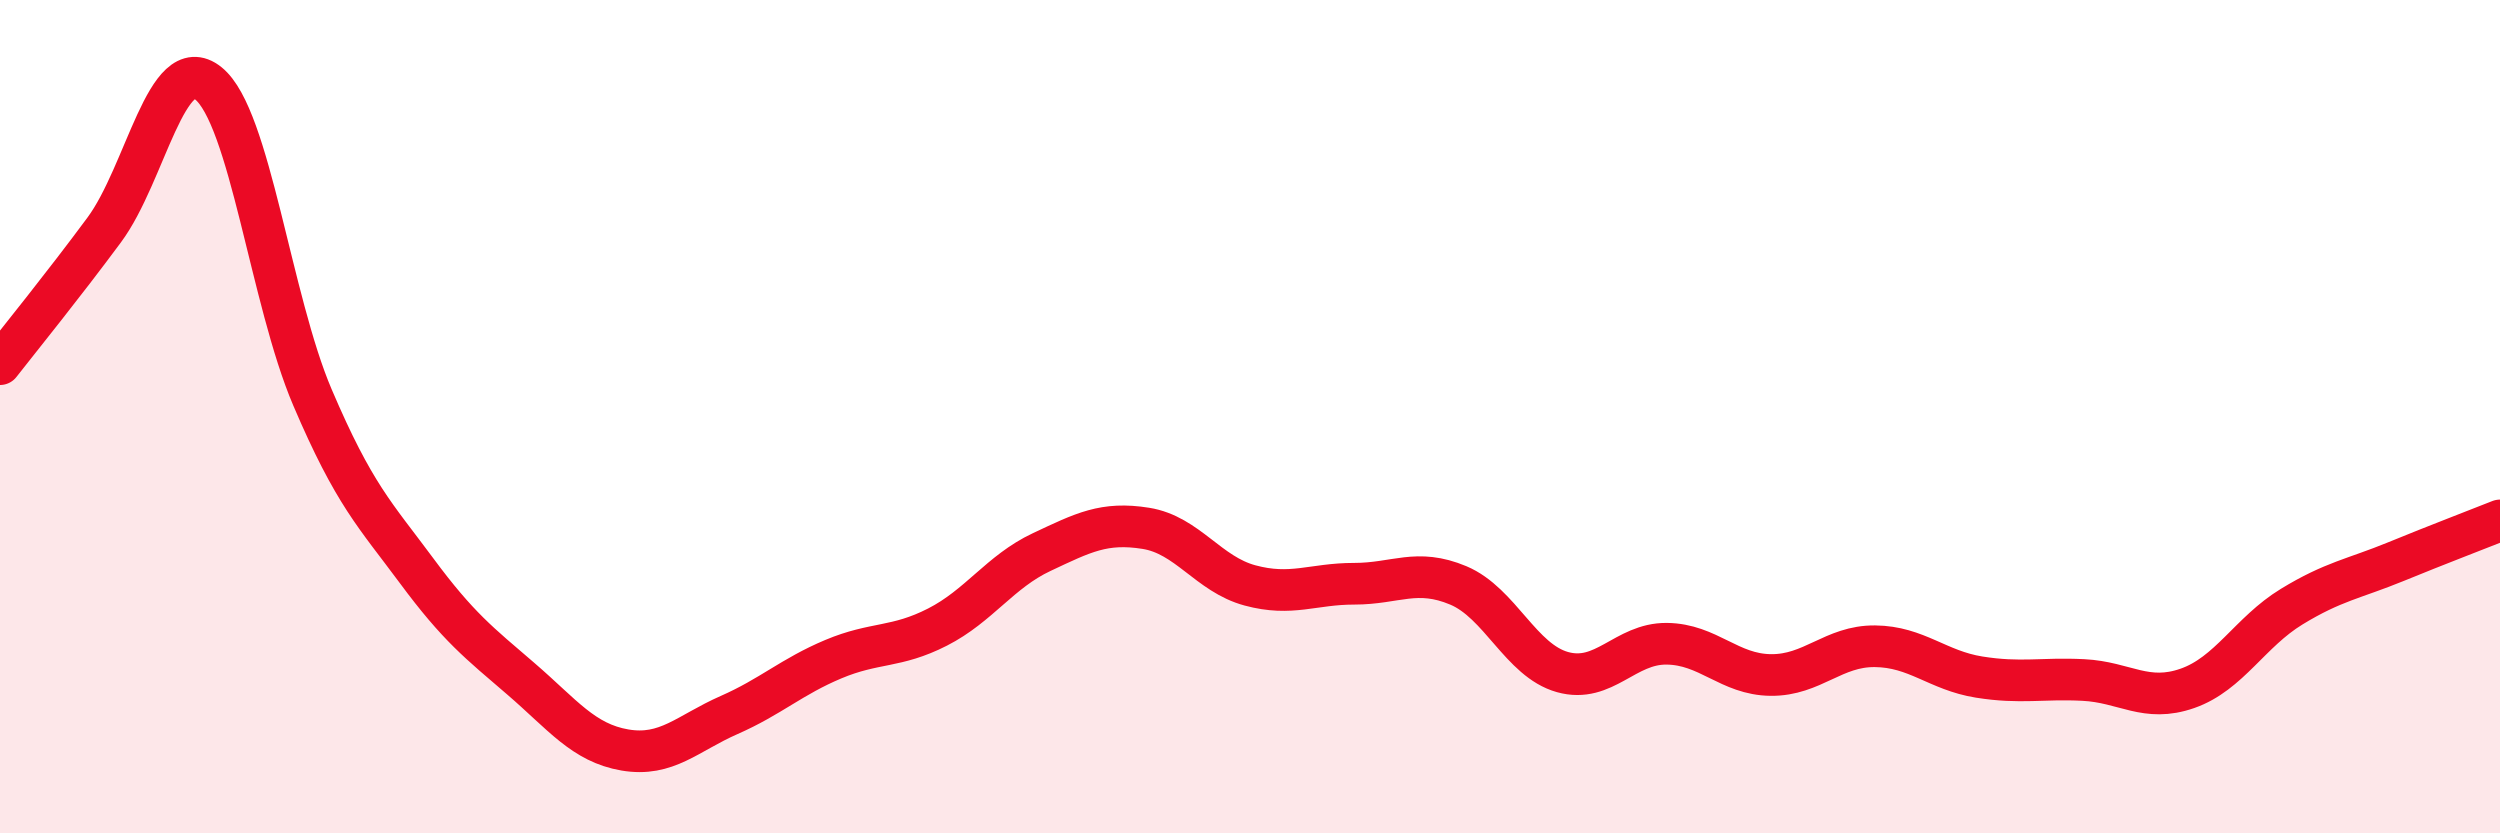
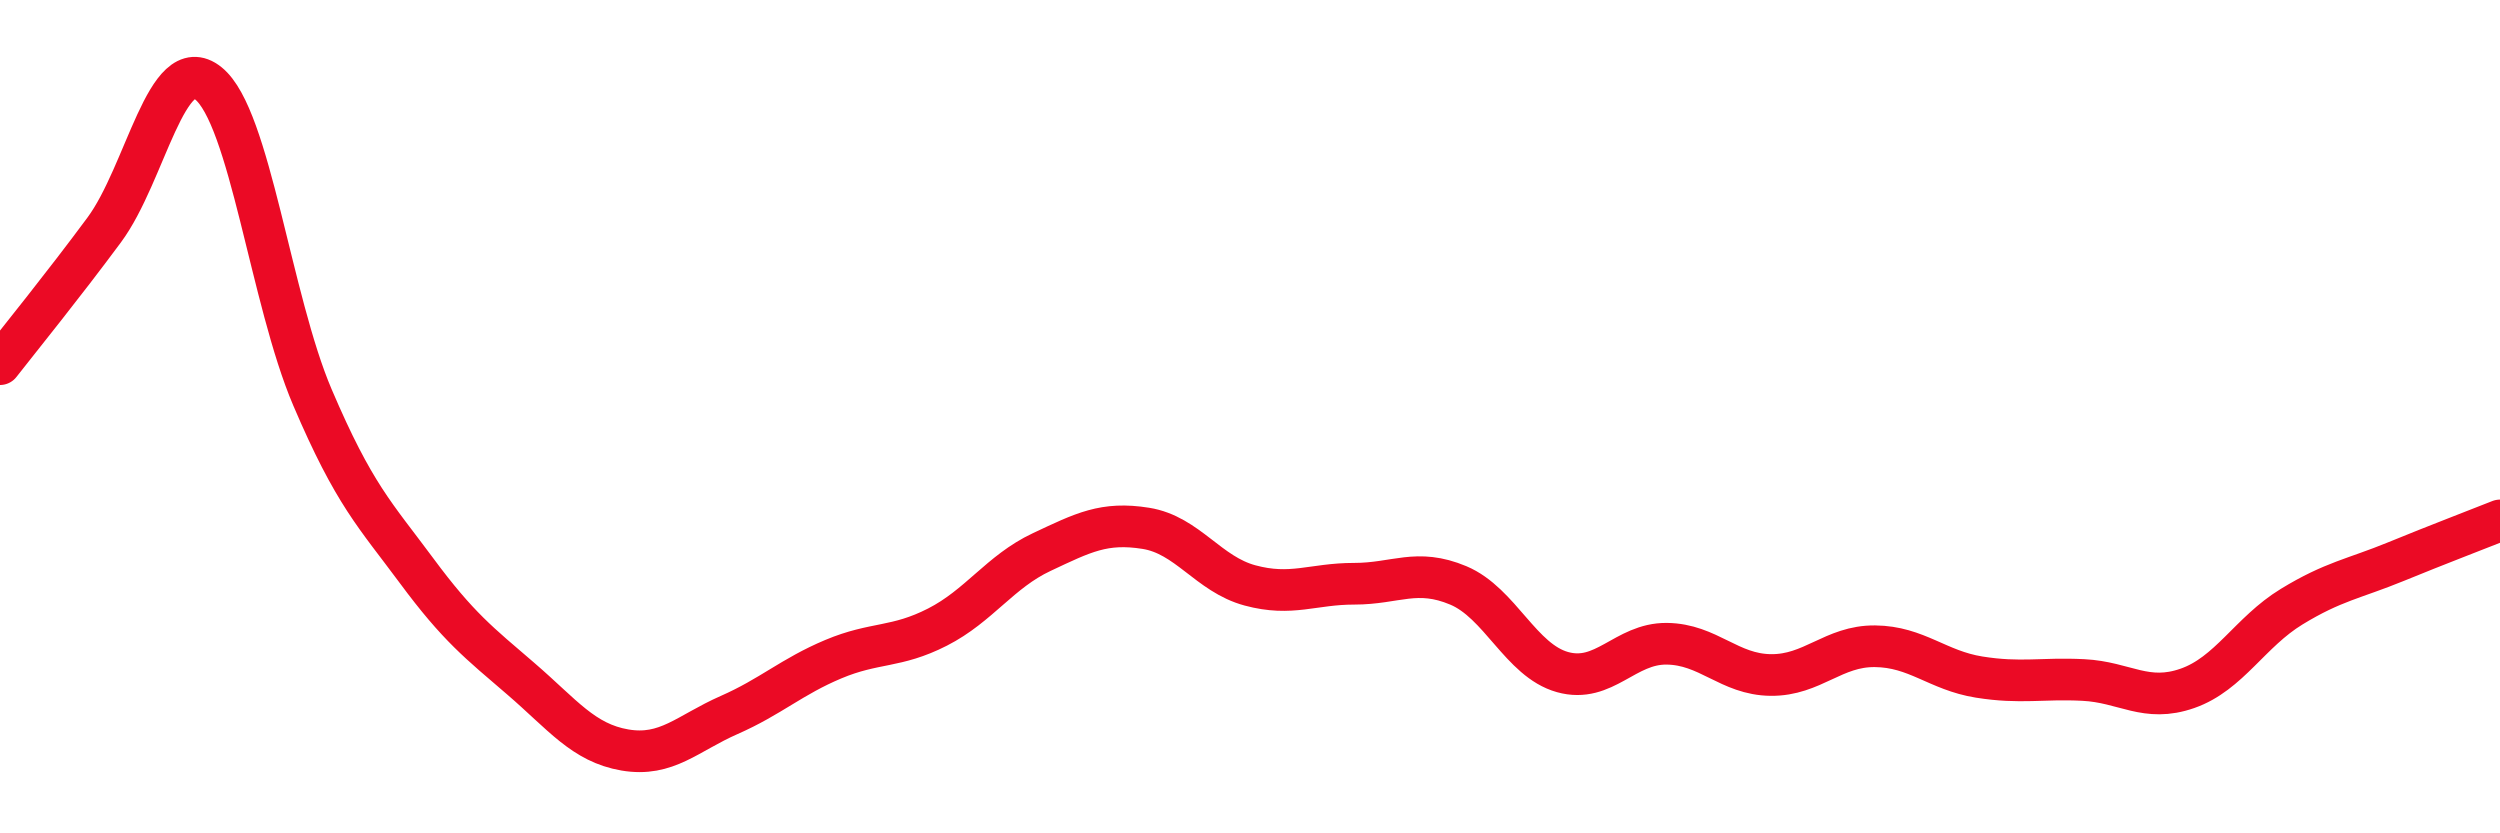
<svg xmlns="http://www.w3.org/2000/svg" width="60" height="20" viewBox="0 0 60 20">
-   <path d="M 0,8.74 C 0.5,8.1 1.5,6.87 2.5,5.52 C 3.5,4.17 4,1.2 5,2 C 6,2.8 6.5,7.2 7.5,9.54 C 8.5,11.88 9,12.35 10,13.7 C 11,15.05 11.5,15.43 12.5,16.29 C 13.5,17.15 14,17.83 15,18 C 16,18.17 16.5,17.6 17.5,17.16 C 18.5,16.72 19,16.24 20,15.82 C 21,15.4 21.5,15.56 22.5,15.05 C 23.5,14.54 24,13.72 25,13.25 C 26,12.78 26.5,12.52 27.5,12.68 C 28.5,12.84 29,13.78 30,14.05 C 31,14.32 31.5,14.01 32.5,14.01 C 33.5,14.01 34,13.63 35,14.05 C 36,14.47 36.5,15.85 37.5,16.13 C 38.5,16.41 39,15.44 40,15.45 C 41,15.46 41.5,16.19 42.5,16.2 C 43.5,16.21 44,15.5 45,15.51 C 46,15.52 46.5,16.09 47.5,16.25 C 48.5,16.41 49,16.27 50,16.32 C 51,16.37 51.5,16.87 52.5,16.52 C 53.5,16.17 54,15.17 55,14.56 C 56,13.95 56.5,13.89 57.5,13.48 C 58.5,13.07 59.5,12.69 60,12.49L60 20L0 20Z" fill="#EB0A25" opacity="0.1" stroke-linecap="round" stroke-linejoin="round" />
  <path d="M 0,8.74 C 0.5,8.1 1.5,6.87 2.5,5.52 C 3.5,4.17 4,1.2 5,2 C 6,2.8 6.5,7.2 7.5,9.54 C 8.5,11.88 9,12.35 10,13.7 C 11,15.05 11.5,15.43 12.5,16.29 C 13.5,17.15 14,17.83 15,18 C 16,18.17 16.5,17.6 17.5,17.16 C 18.5,16.72 19,16.24 20,15.82 C 21,15.4 21.5,15.56 22.5,15.05 C 23.5,14.54 24,13.72 25,13.25 C 26,12.78 26.5,12.52 27.5,12.68 C 28.5,12.84 29,13.78 30,14.05 C 31,14.32 31.5,14.01 32.5,14.01 C 33.5,14.01 34,13.63 35,14.05 C 36,14.47 36.5,15.85 37.5,16.13 C 38.5,16.41 39,15.44 40,15.45 C 41,15.46 41.5,16.19 42.5,16.2 C 43.5,16.21 44,15.5 45,15.51 C 46,15.52 46.5,16.09 47.5,16.25 C 48.5,16.41 49,16.27 50,16.32 C 51,16.37 51.5,16.87 52.5,16.52 C 53.5,16.17 54,15.17 55,14.56 C 56,13.95 56.5,13.89 57.5,13.48 C 58.5,13.07 59.5,12.69 60,12.49" stroke="#EB0A25" stroke-width="1" fill="none" stroke-linecap="round" stroke-linejoin="round" />
</svg>